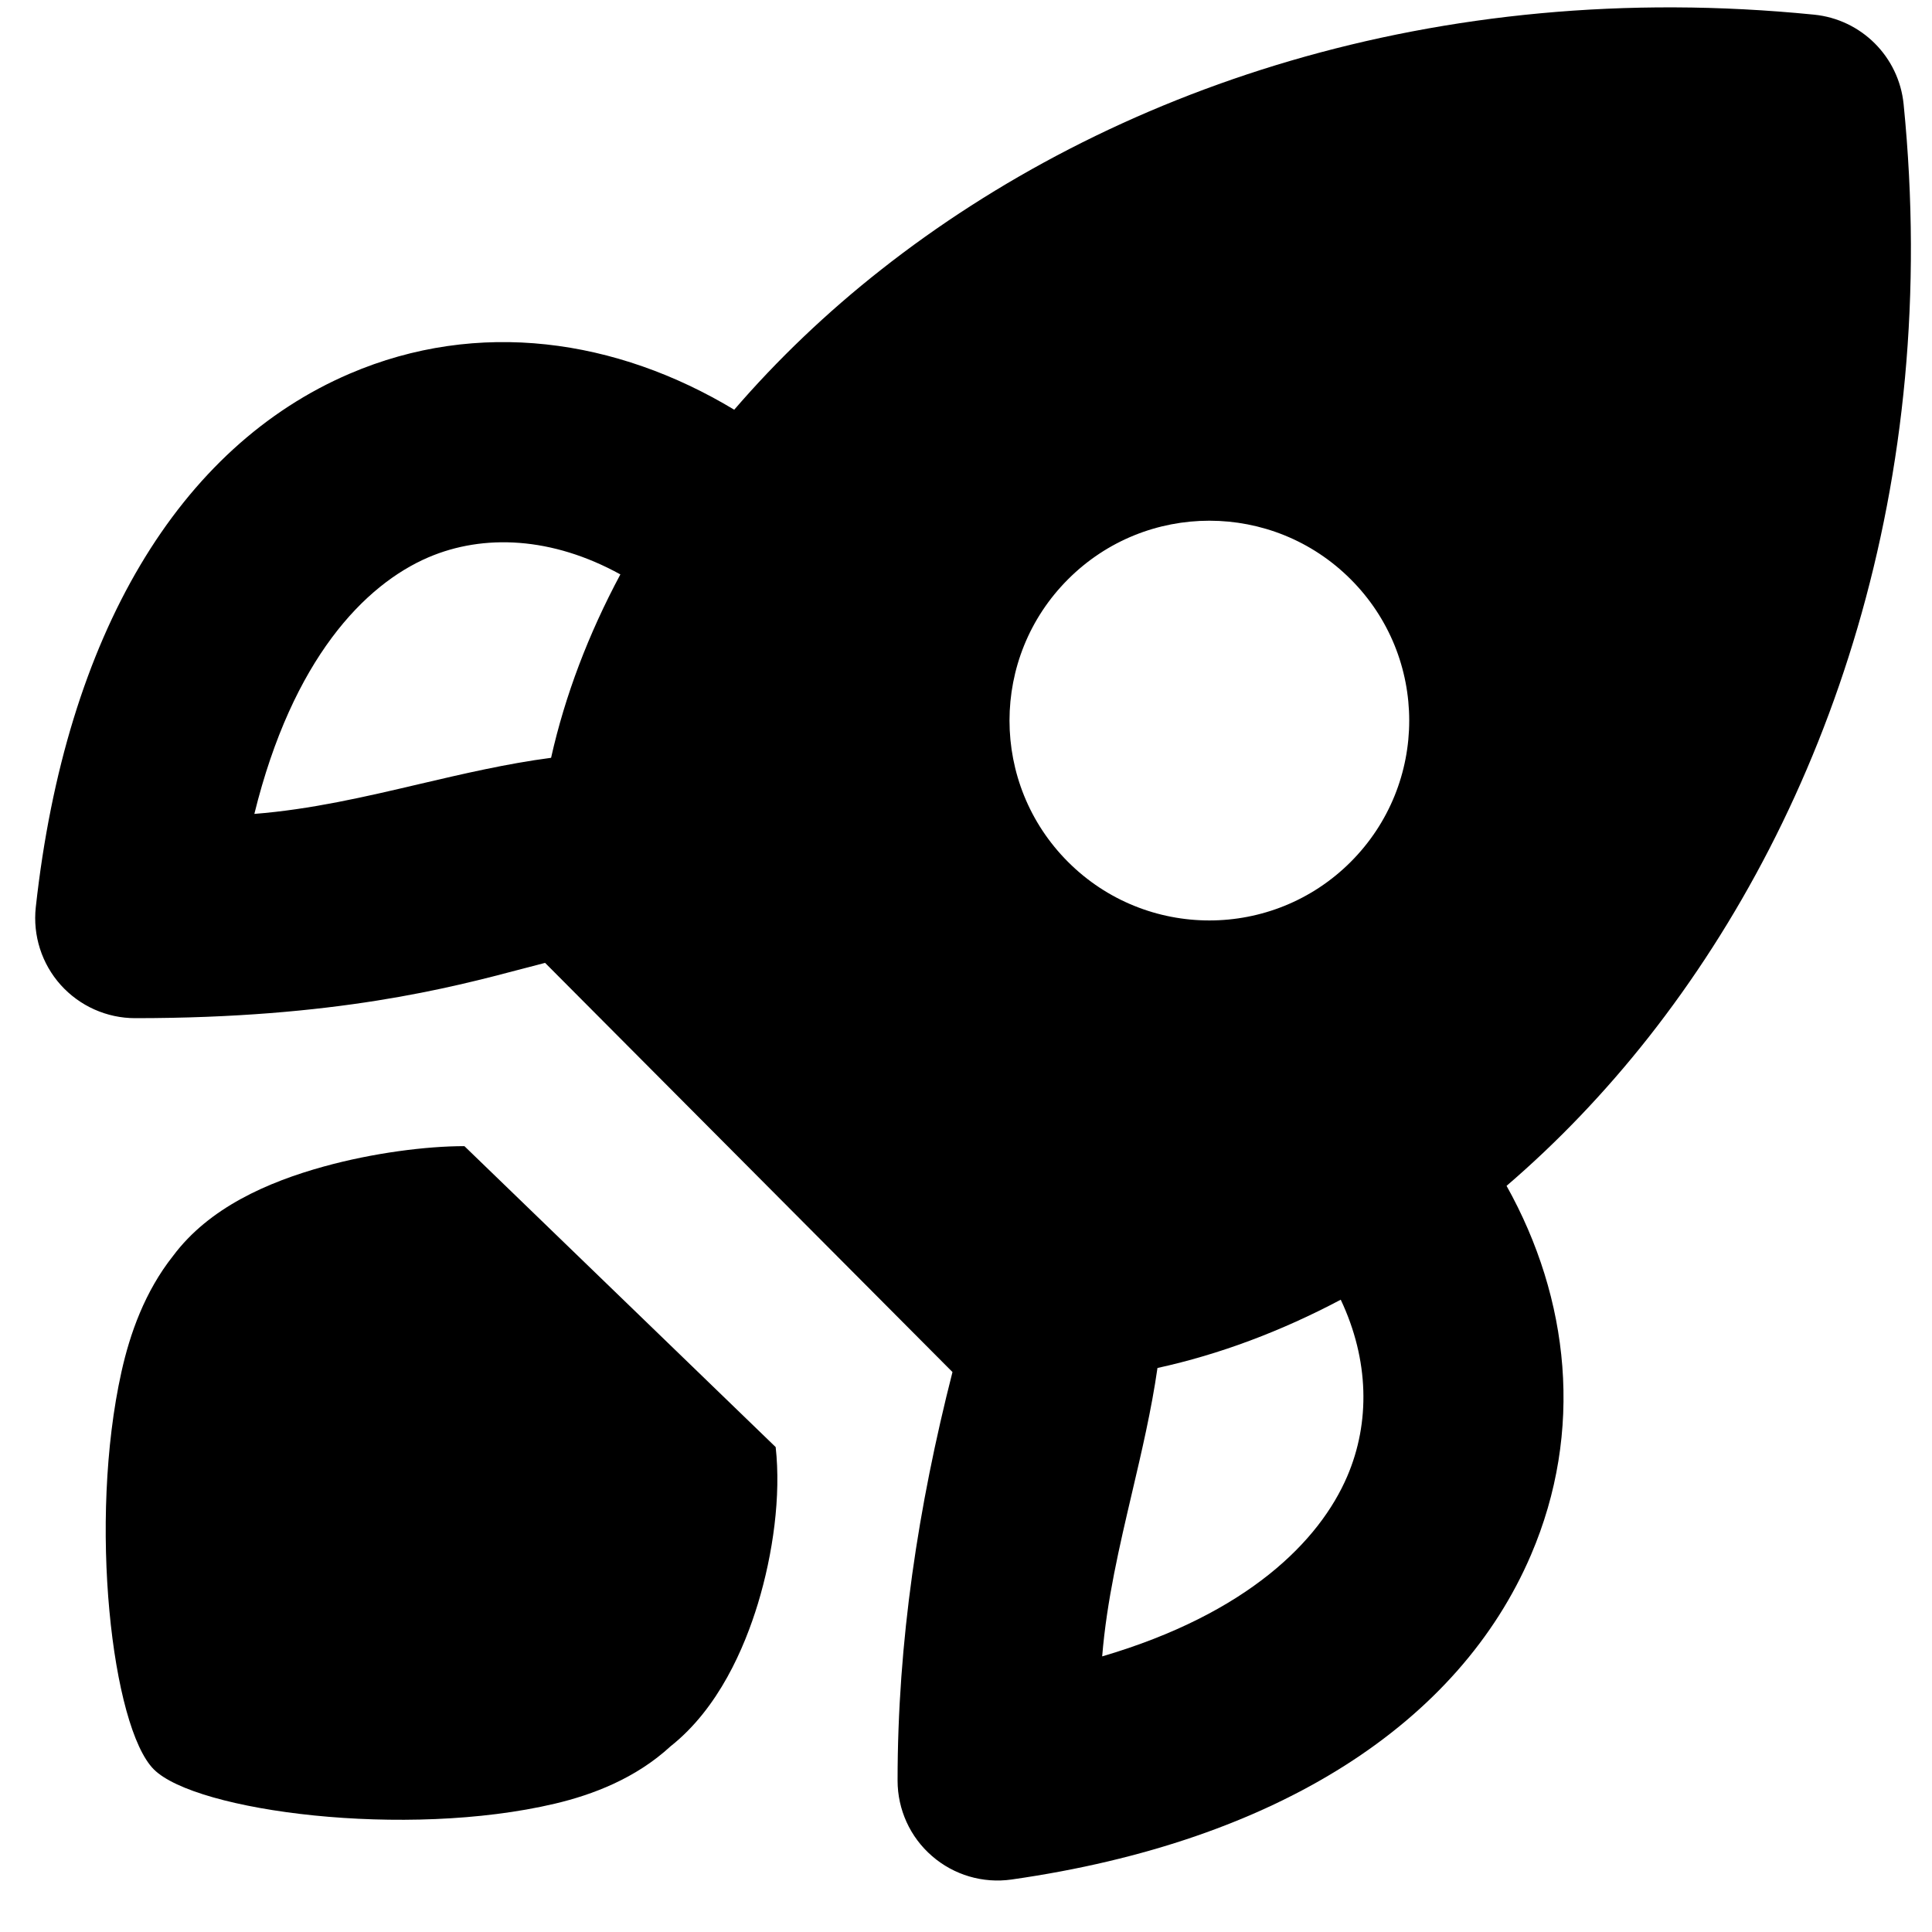
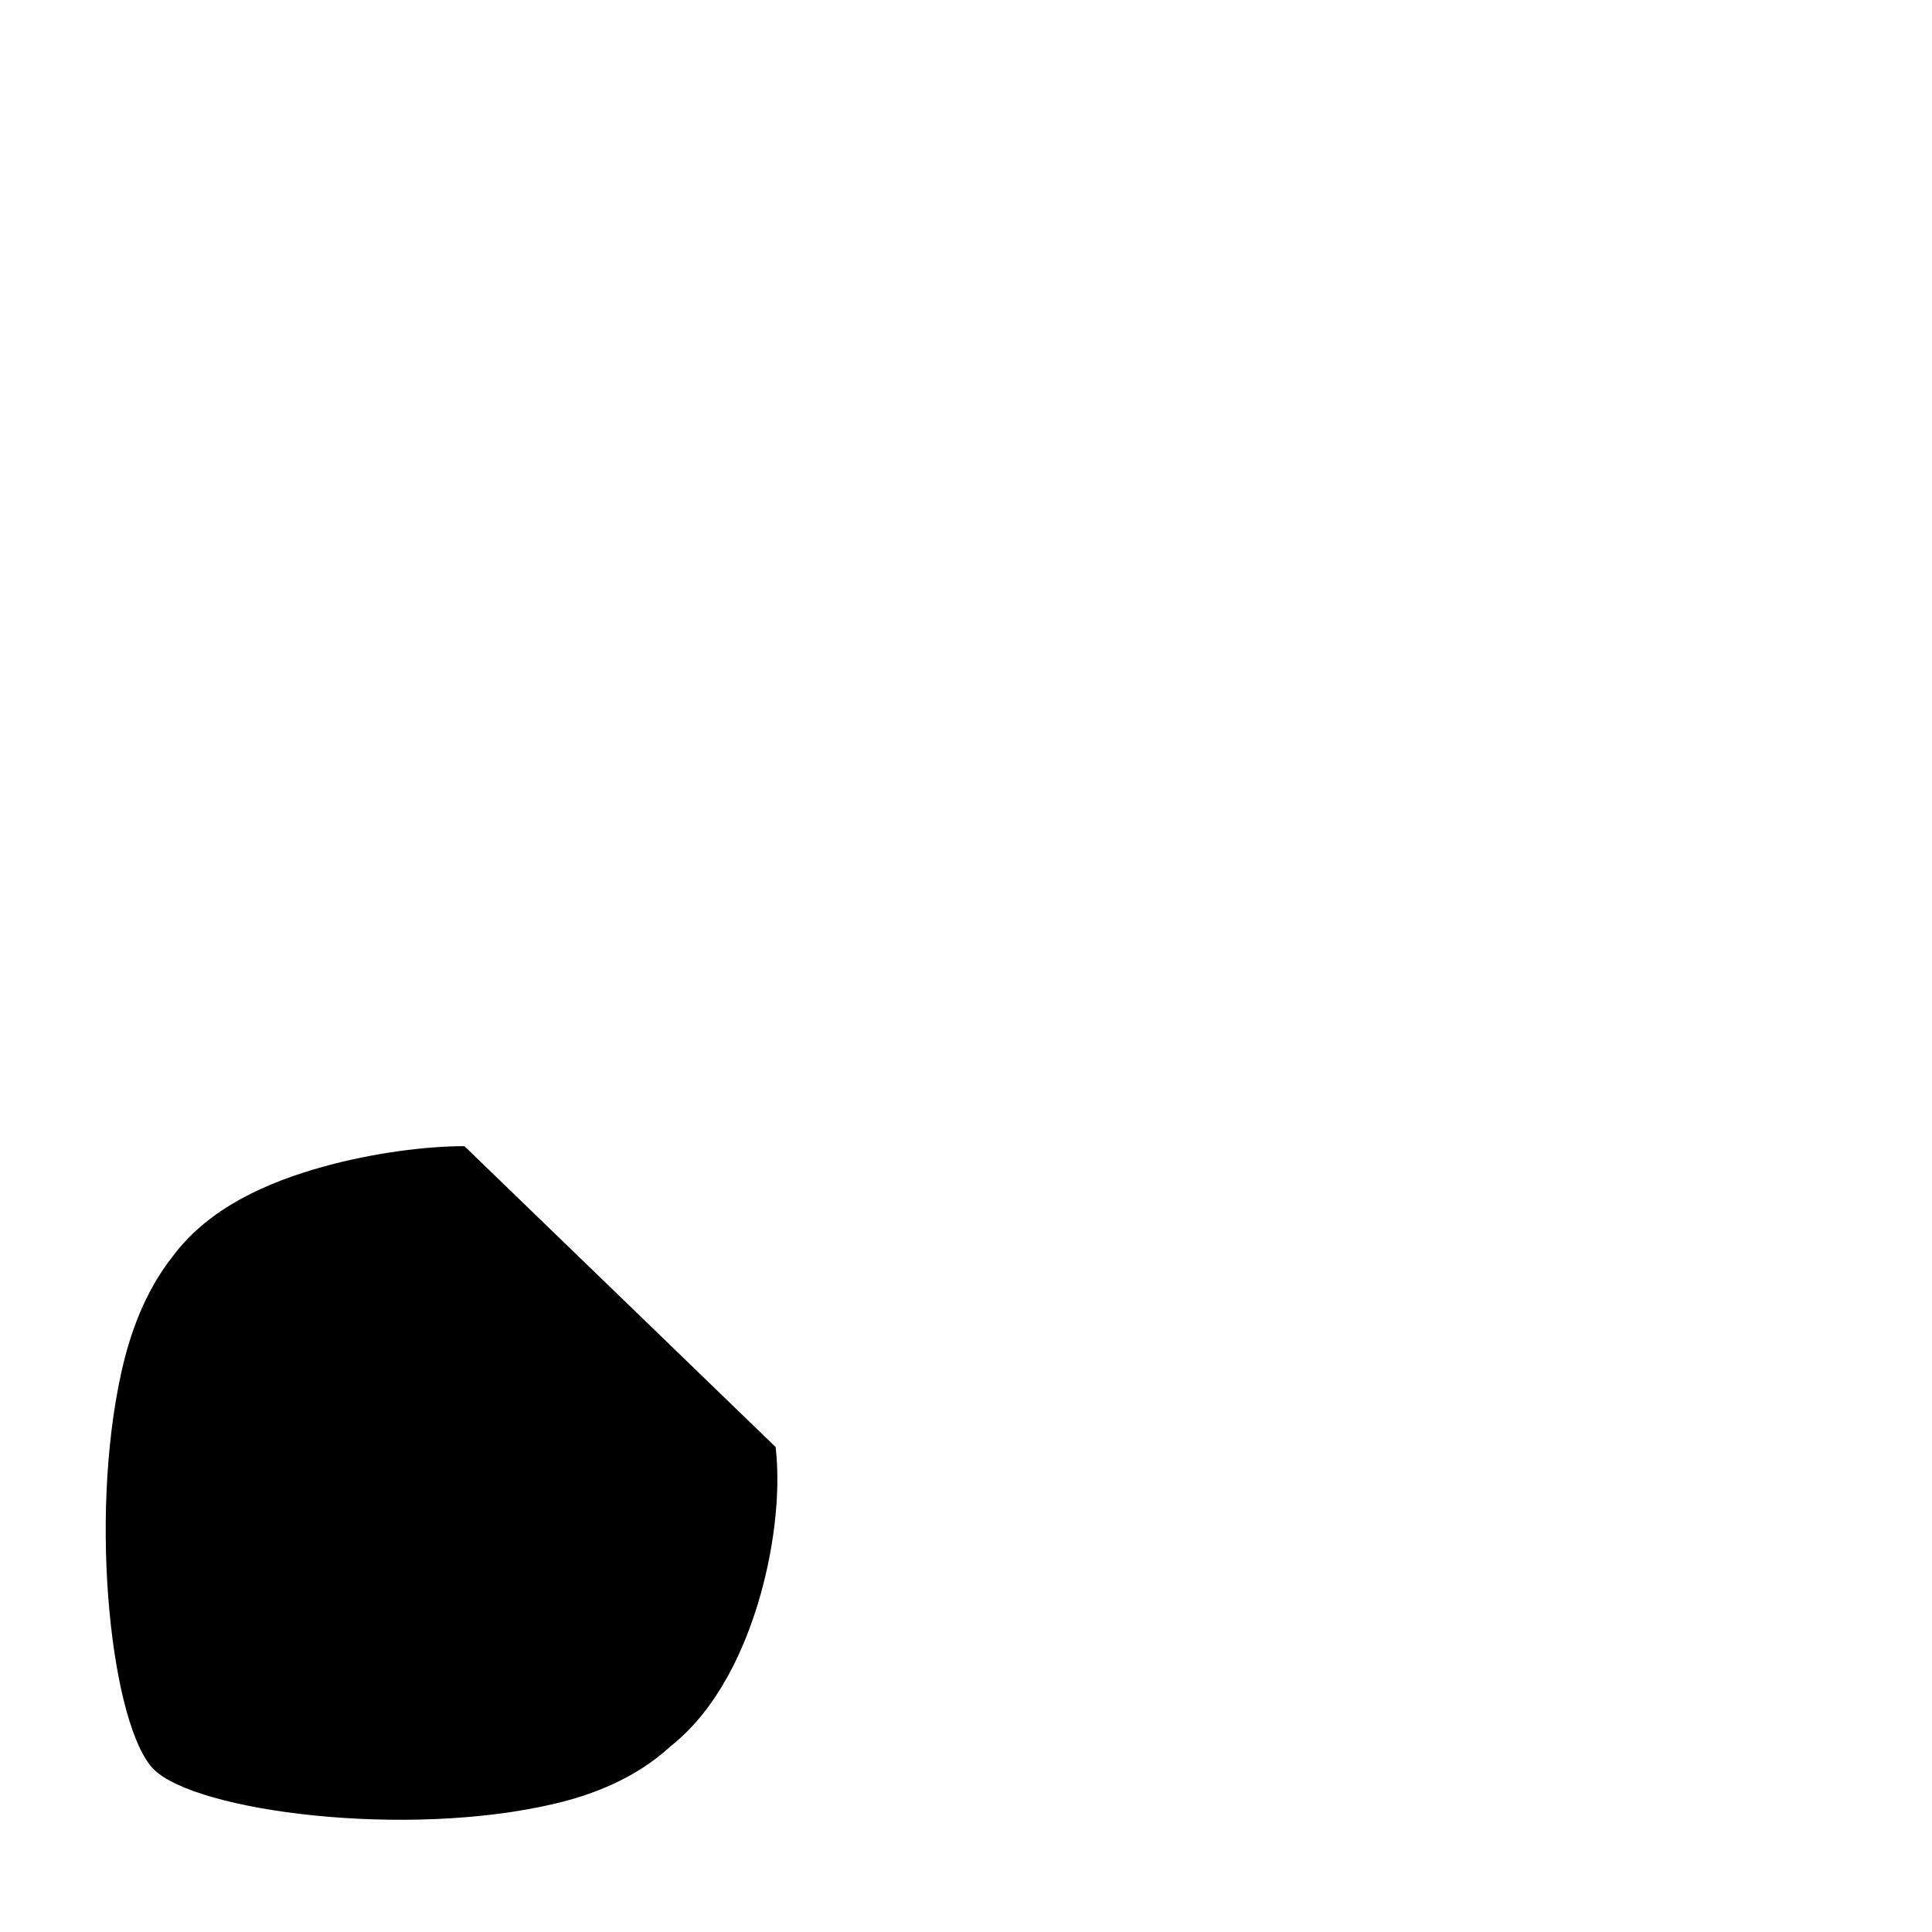
<svg xmlns="http://www.w3.org/2000/svg" width="29" height="29" viewBox="0 0 29 29" fill="none">
-   <path fill-rule="evenodd" clip-rule="evenodd" d="M27.23 0.22C27.941 0.291 28.503 0.853 28.574 1.564C29.143 7.255 27.438 12.149 24.747 15.568C24.096 16.394 23.379 17.144 22.614 17.8C23.561 19.495 23.777 21.483 22.98 23.341C21.906 25.848 19.202 27.639 15.185 28.212C14.754 28.274 14.318 28.145 13.99 27.86C13.661 27.576 13.473 27.162 13.473 26.727C13.473 24.64 13.783 22.613 14.297 20.595L8.182 14.453C8.076 14.48 7.963 14.51 7.841 14.542C6.758 14.828 5.034 15.283 2.028 15.283C1.602 15.283 1.196 15.101 0.911 14.784C0.627 14.467 0.491 14.043 0.537 13.619C0.988 9.508 2.701 6.701 5.249 5.609C7.18 4.781 9.254 5.085 11.021 6.15C11.671 5.396 12.411 4.689 13.226 4.048C16.645 1.356 21.538 -0.349 27.23 0.22ZM20.125 19.509C19.232 19.982 18.307 20.33 17.374 20.534C17.283 21.168 17.137 21.788 16.992 22.407C16.803 23.214 16.613 24.021 16.544 24.863C18.728 24.221 19.807 23.13 20.223 22.159C20.568 21.354 20.553 20.415 20.125 19.509ZM8.272 11.375C8.481 10.44 8.834 9.515 9.312 8.622C8.285 8.056 7.257 8.012 6.43 8.366C5.477 8.775 4.392 9.886 3.818 12.217C4.668 12.15 5.482 11.96 6.295 11.769C6.949 11.616 7.602 11.463 8.272 11.375ZM20.274 12.938C19.103 14.109 17.203 14.109 16.032 12.938C14.86 11.766 14.86 9.866 16.032 8.695C17.203 7.523 19.103 7.523 20.274 8.695C21.446 9.866 21.446 11.766 20.274 12.938Z" fill="#6C7275" style="fill:#6C7275;fill:color(display-p3 0.424 0.447 0.458);fill-opacity:1;" />
  <path d="M11.376 24.073C11.603 23.326 11.725 22.453 11.643 21.721L6.971 17.204C6.403 17.204 5.606 17.304 4.86 17.51C4.015 17.744 3.138 18.128 2.599 18.85C2.173 19.387 1.95 20.022 1.824 20.588C1.322 22.84 1.68 25.929 2.309 26.559C2.939 27.189 6.091 27.603 8.332 27.073C8.893 26.94 9.54 26.697 10.066 26.212C10.789 25.64 11.175 24.731 11.376 24.073Z" fill="#6C7275" style="fill:#6C7275;fill:color(display-p3 0.424 0.447 0.458);fill-opacity:1;" />
</svg>